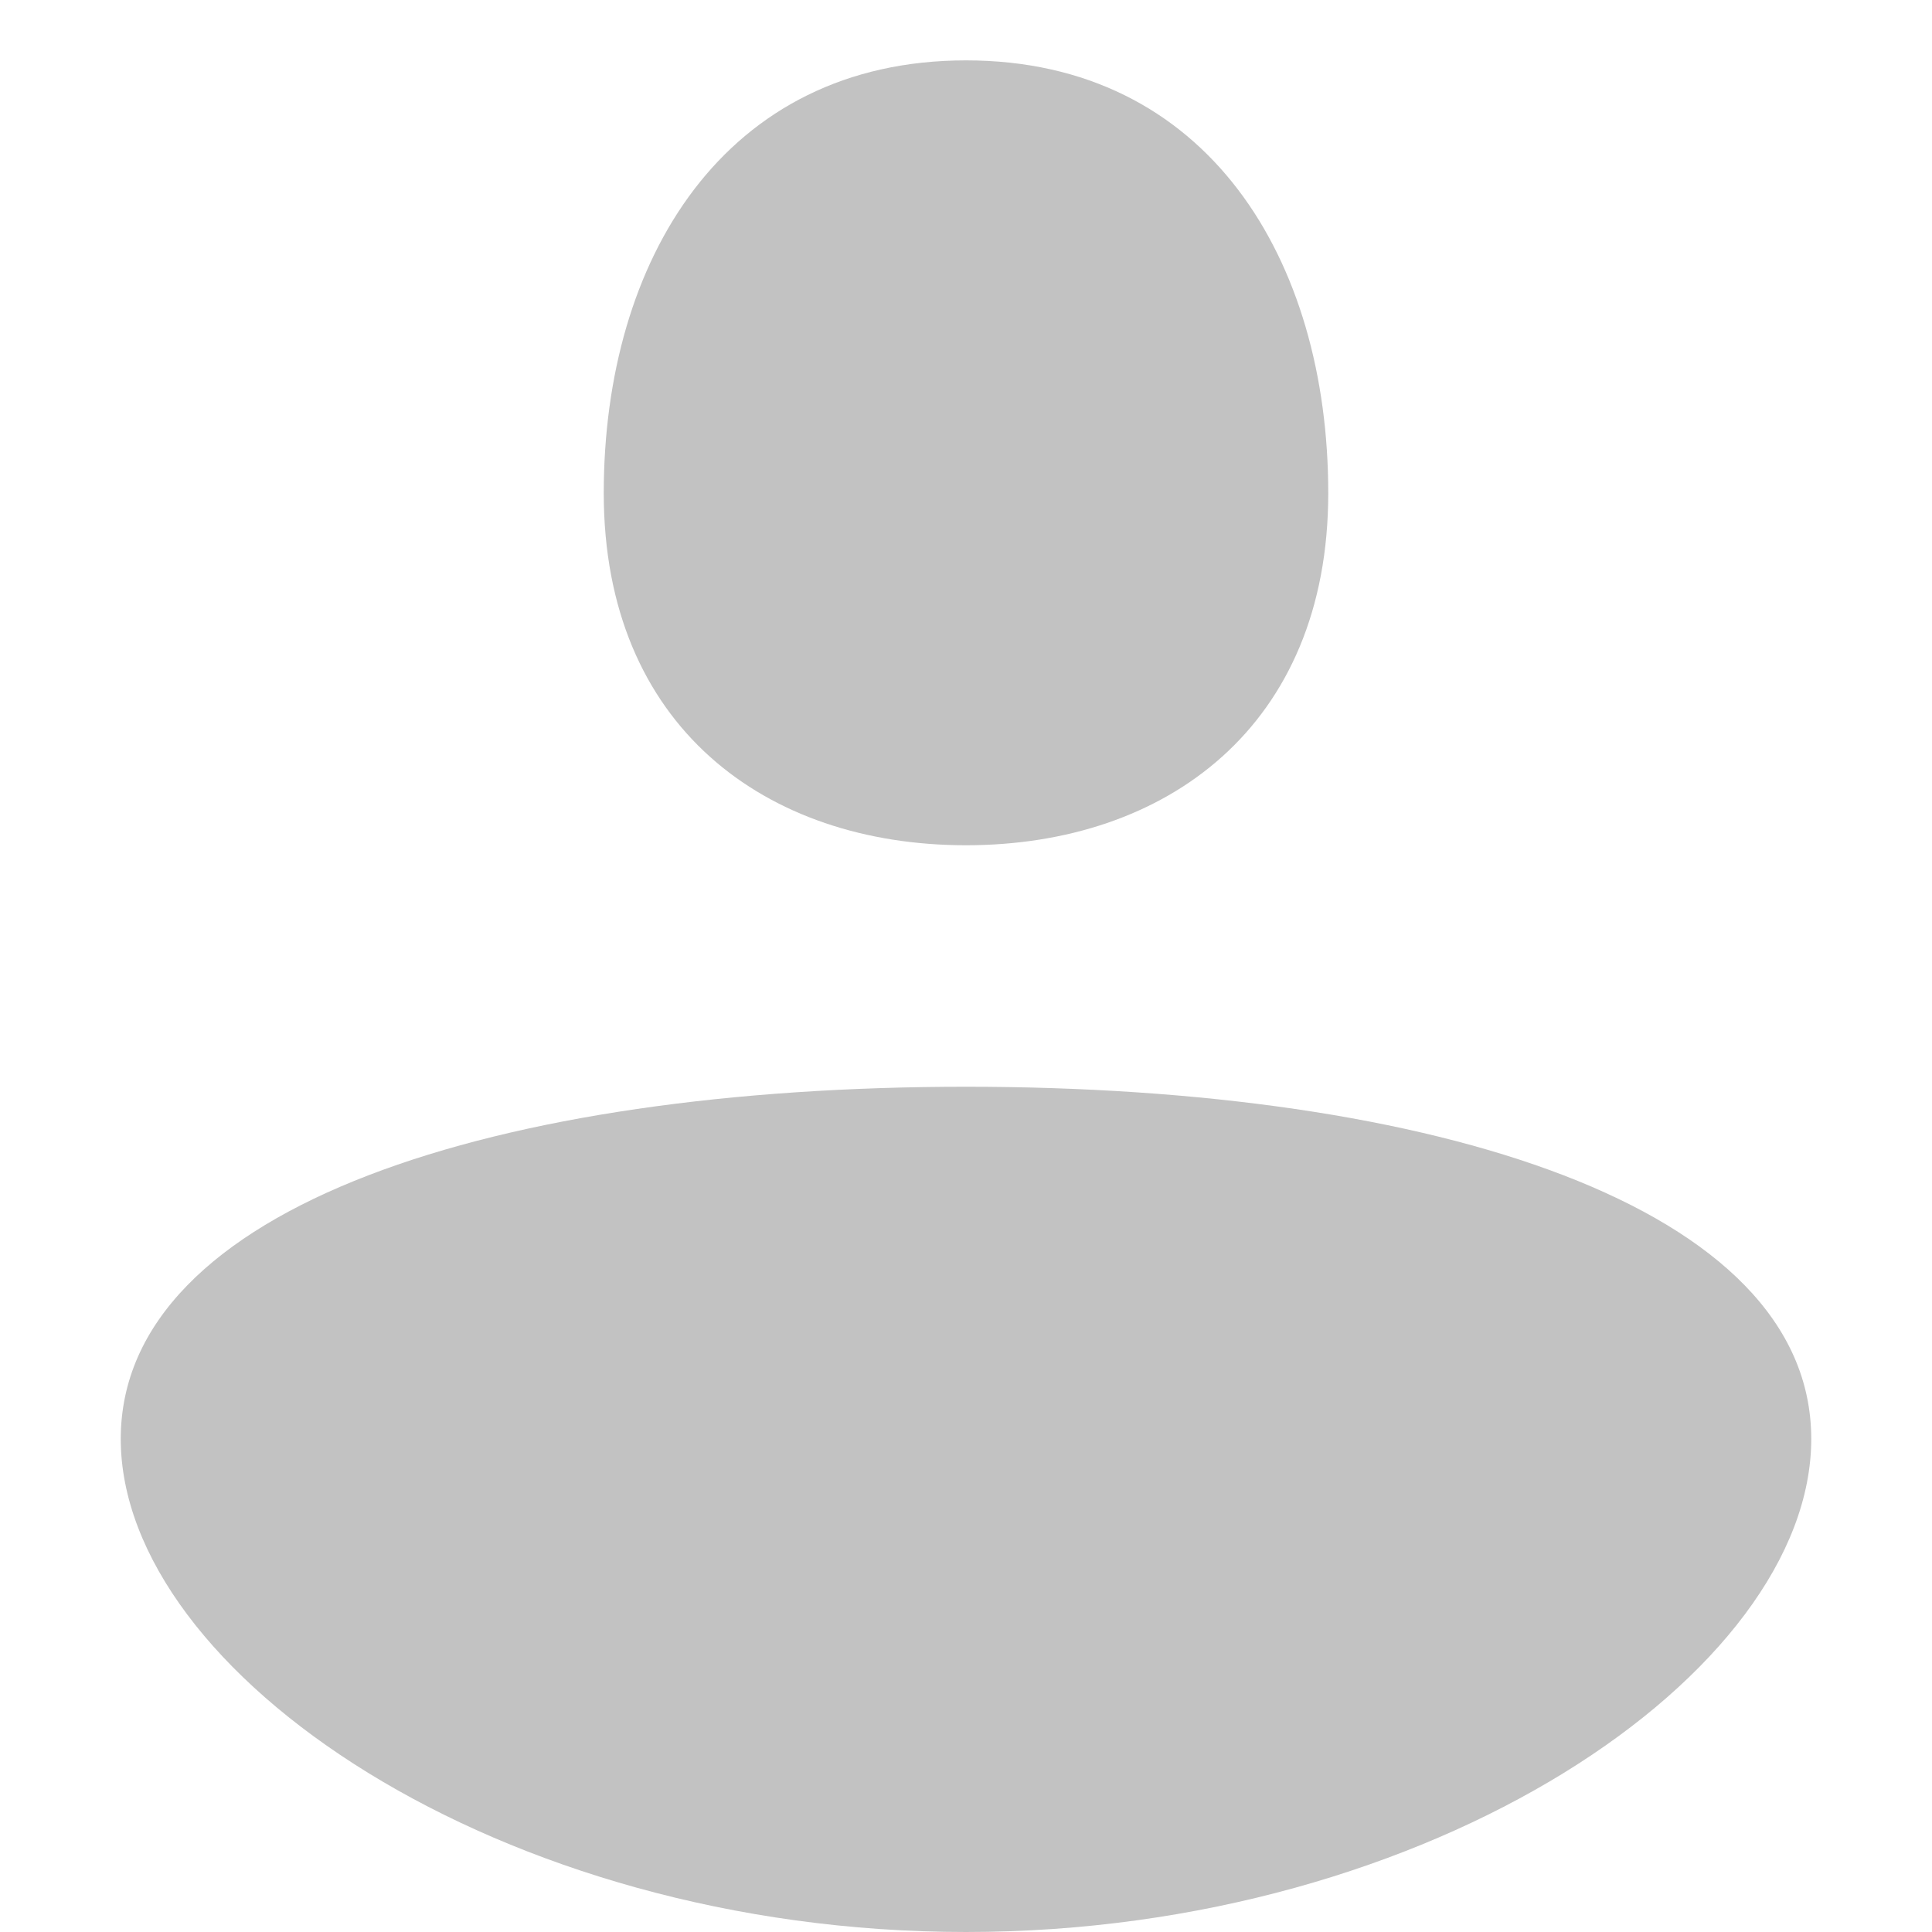
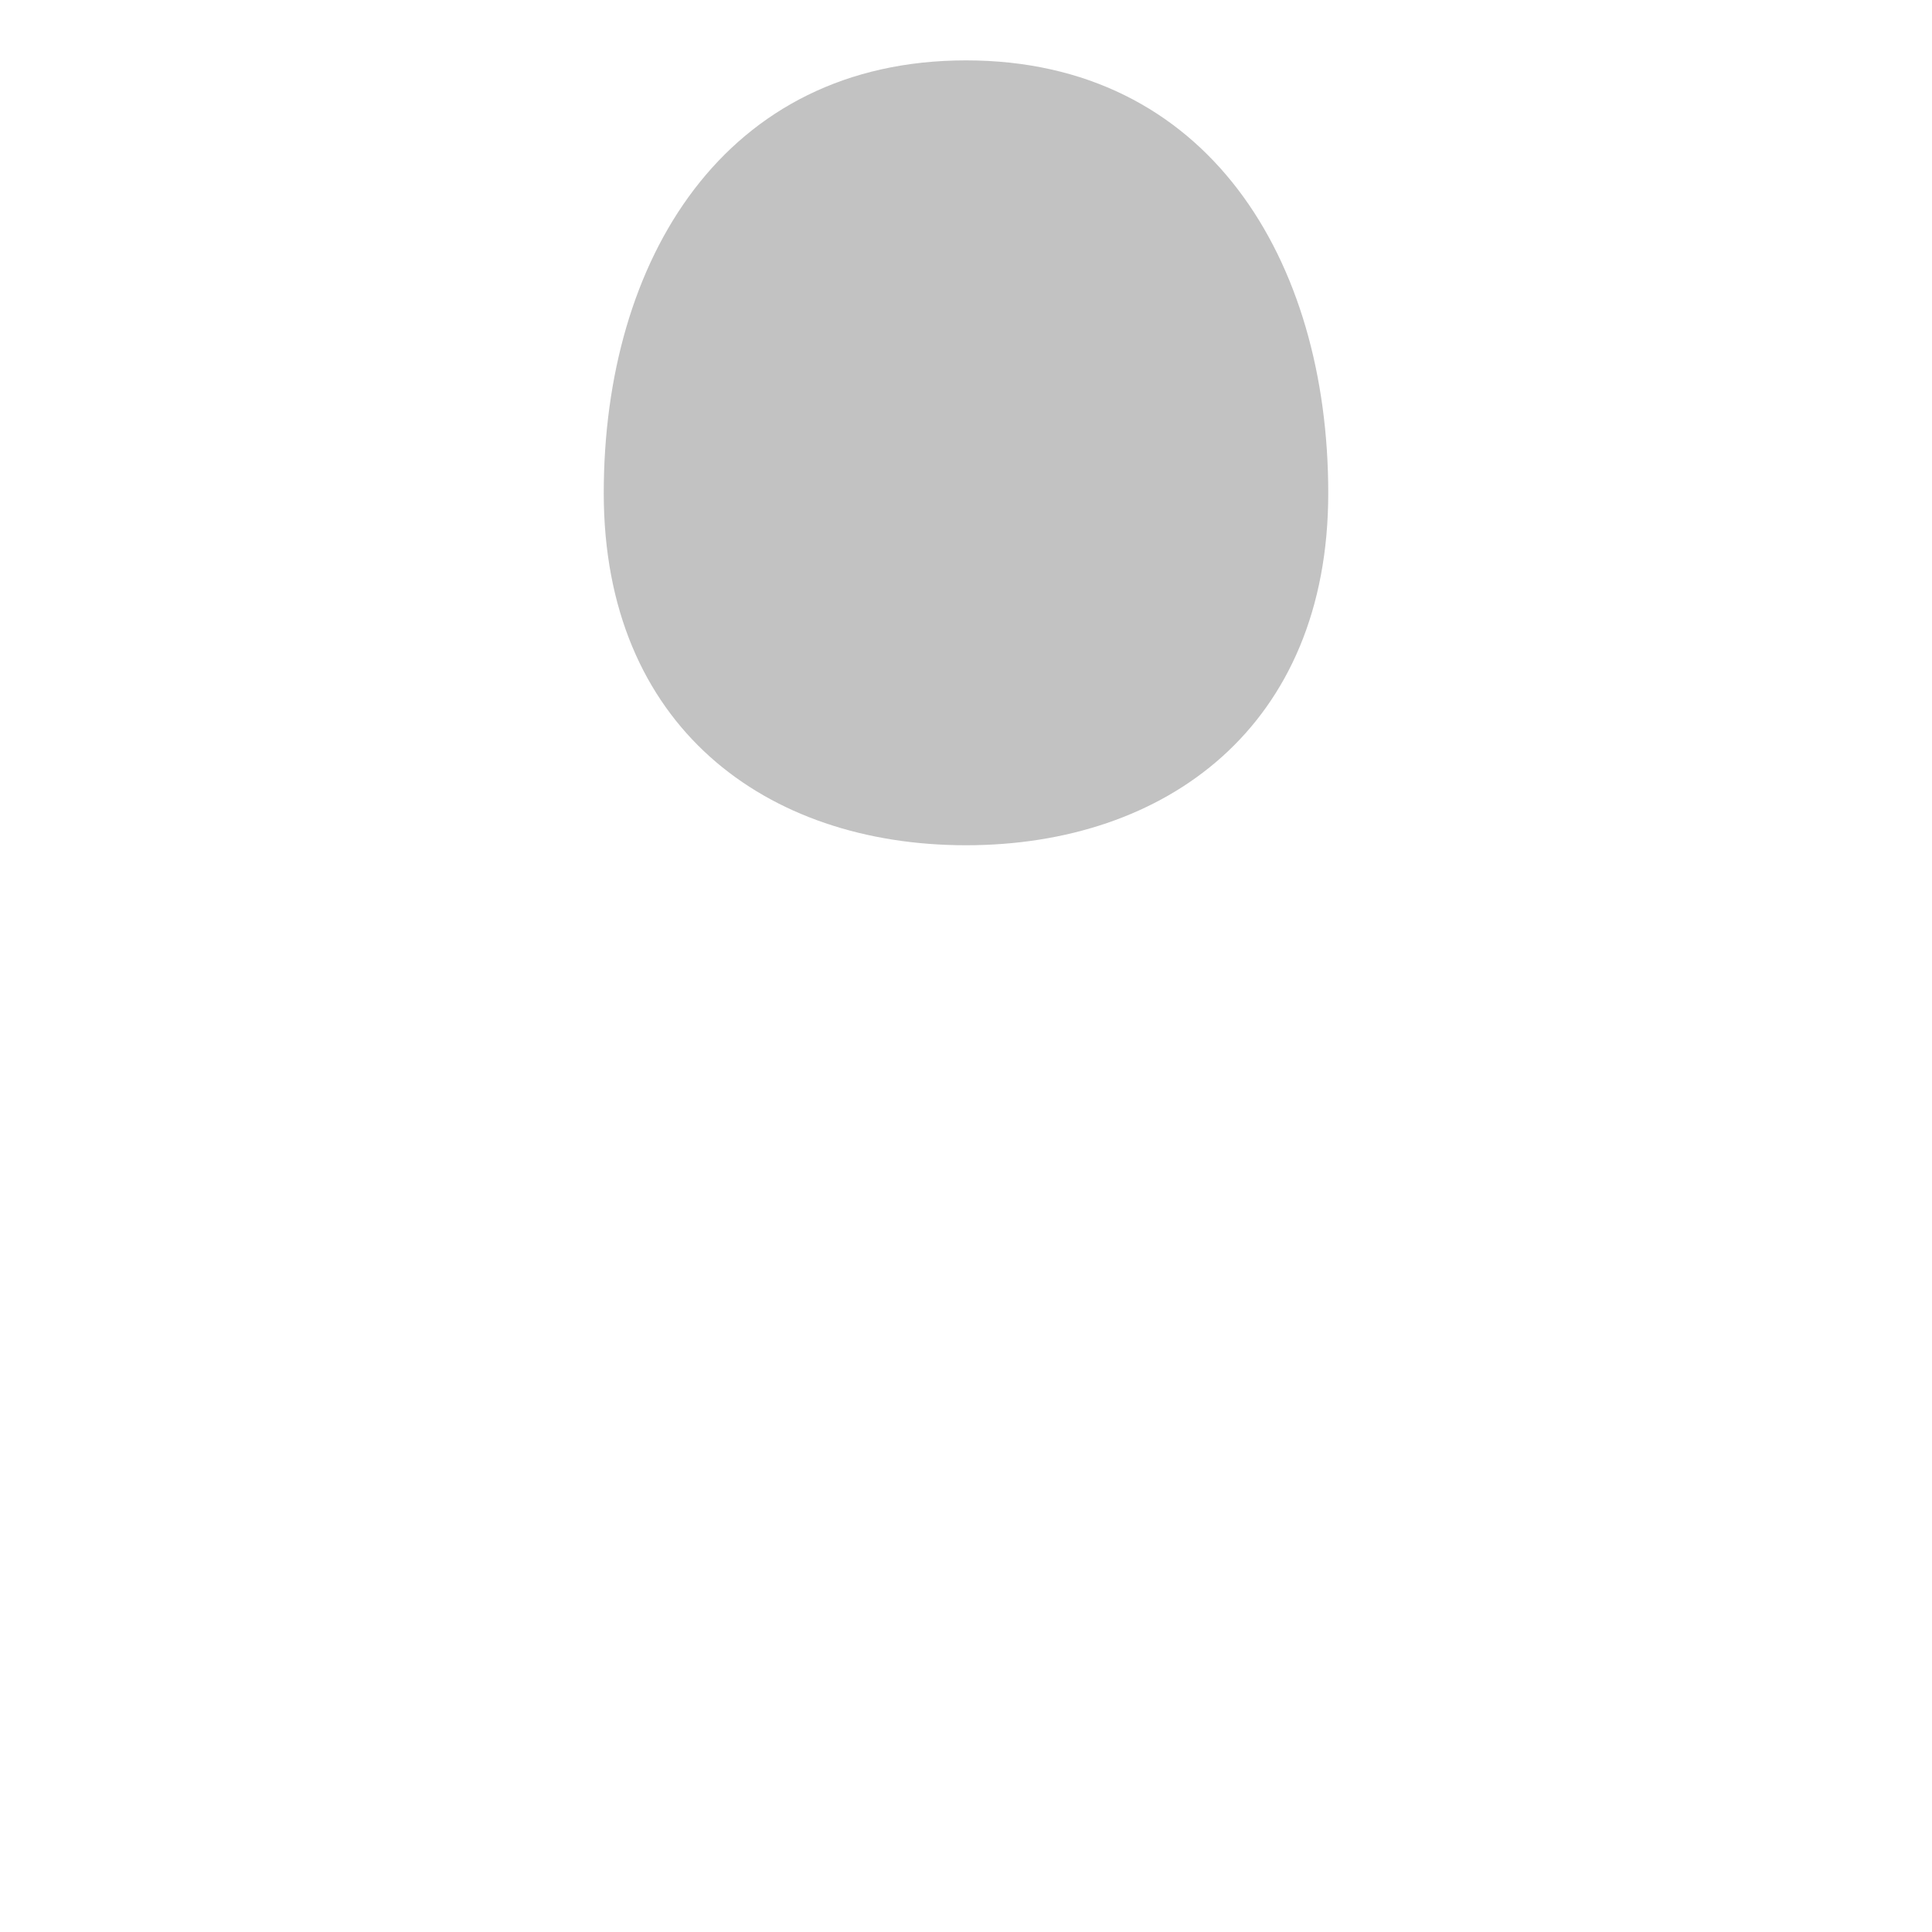
<svg xmlns="http://www.w3.org/2000/svg" width="24" height="24" viewBox="0 0 24 24" fill="none">
  <path d="M12 10.5C14.485 10.5 16.5 9.024 16.5 6.125C16.5 3.225 15 0.75 12 0.75C9 0.75 7.5 3.225 7.5 6.125C7.5 9.024 9.515 10.5 12 10.5Z" fill="black" fill-opacity="0.24" />
-   <path d="M12 24C17.799 24 22.5 20.774 22.5 17.875C22.5 14.976 17.799 13.5 12 13.5C6.201 13.5 1.5 14.976 1.5 17.875C1.5 20.774 6.201 24 12 24Z" fill="black" fill-opacity="0.24" />
</svg>